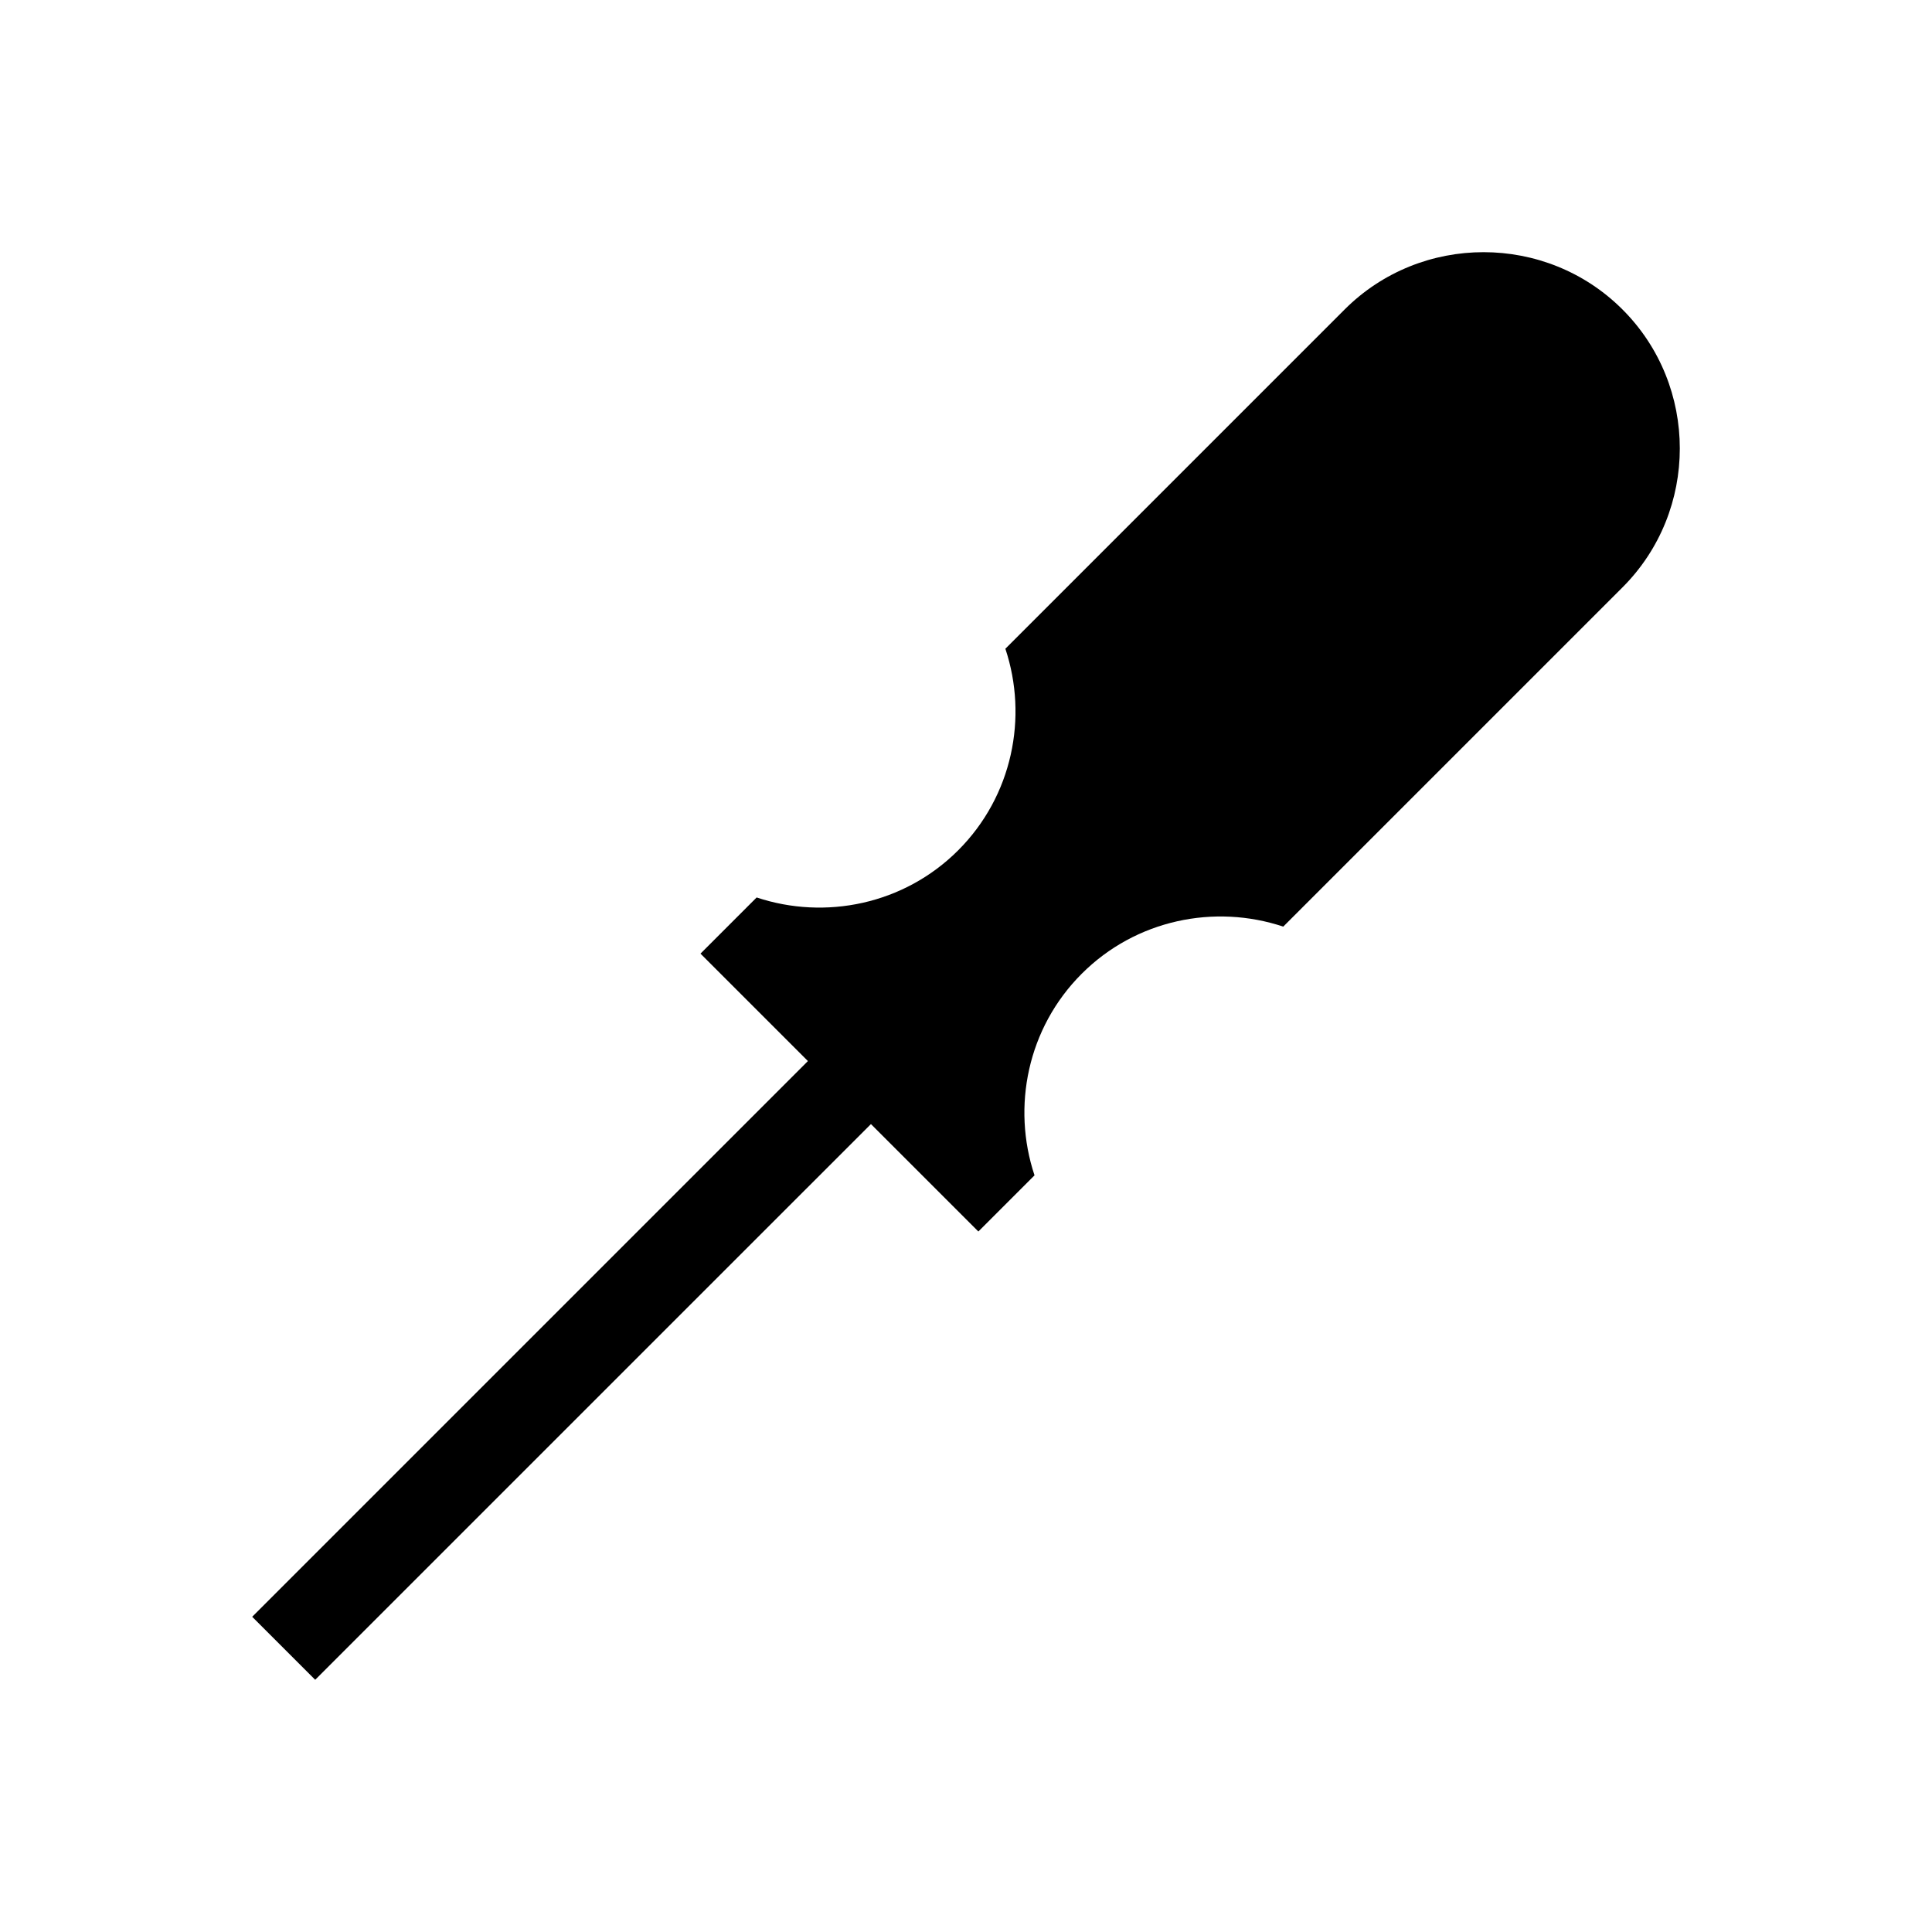
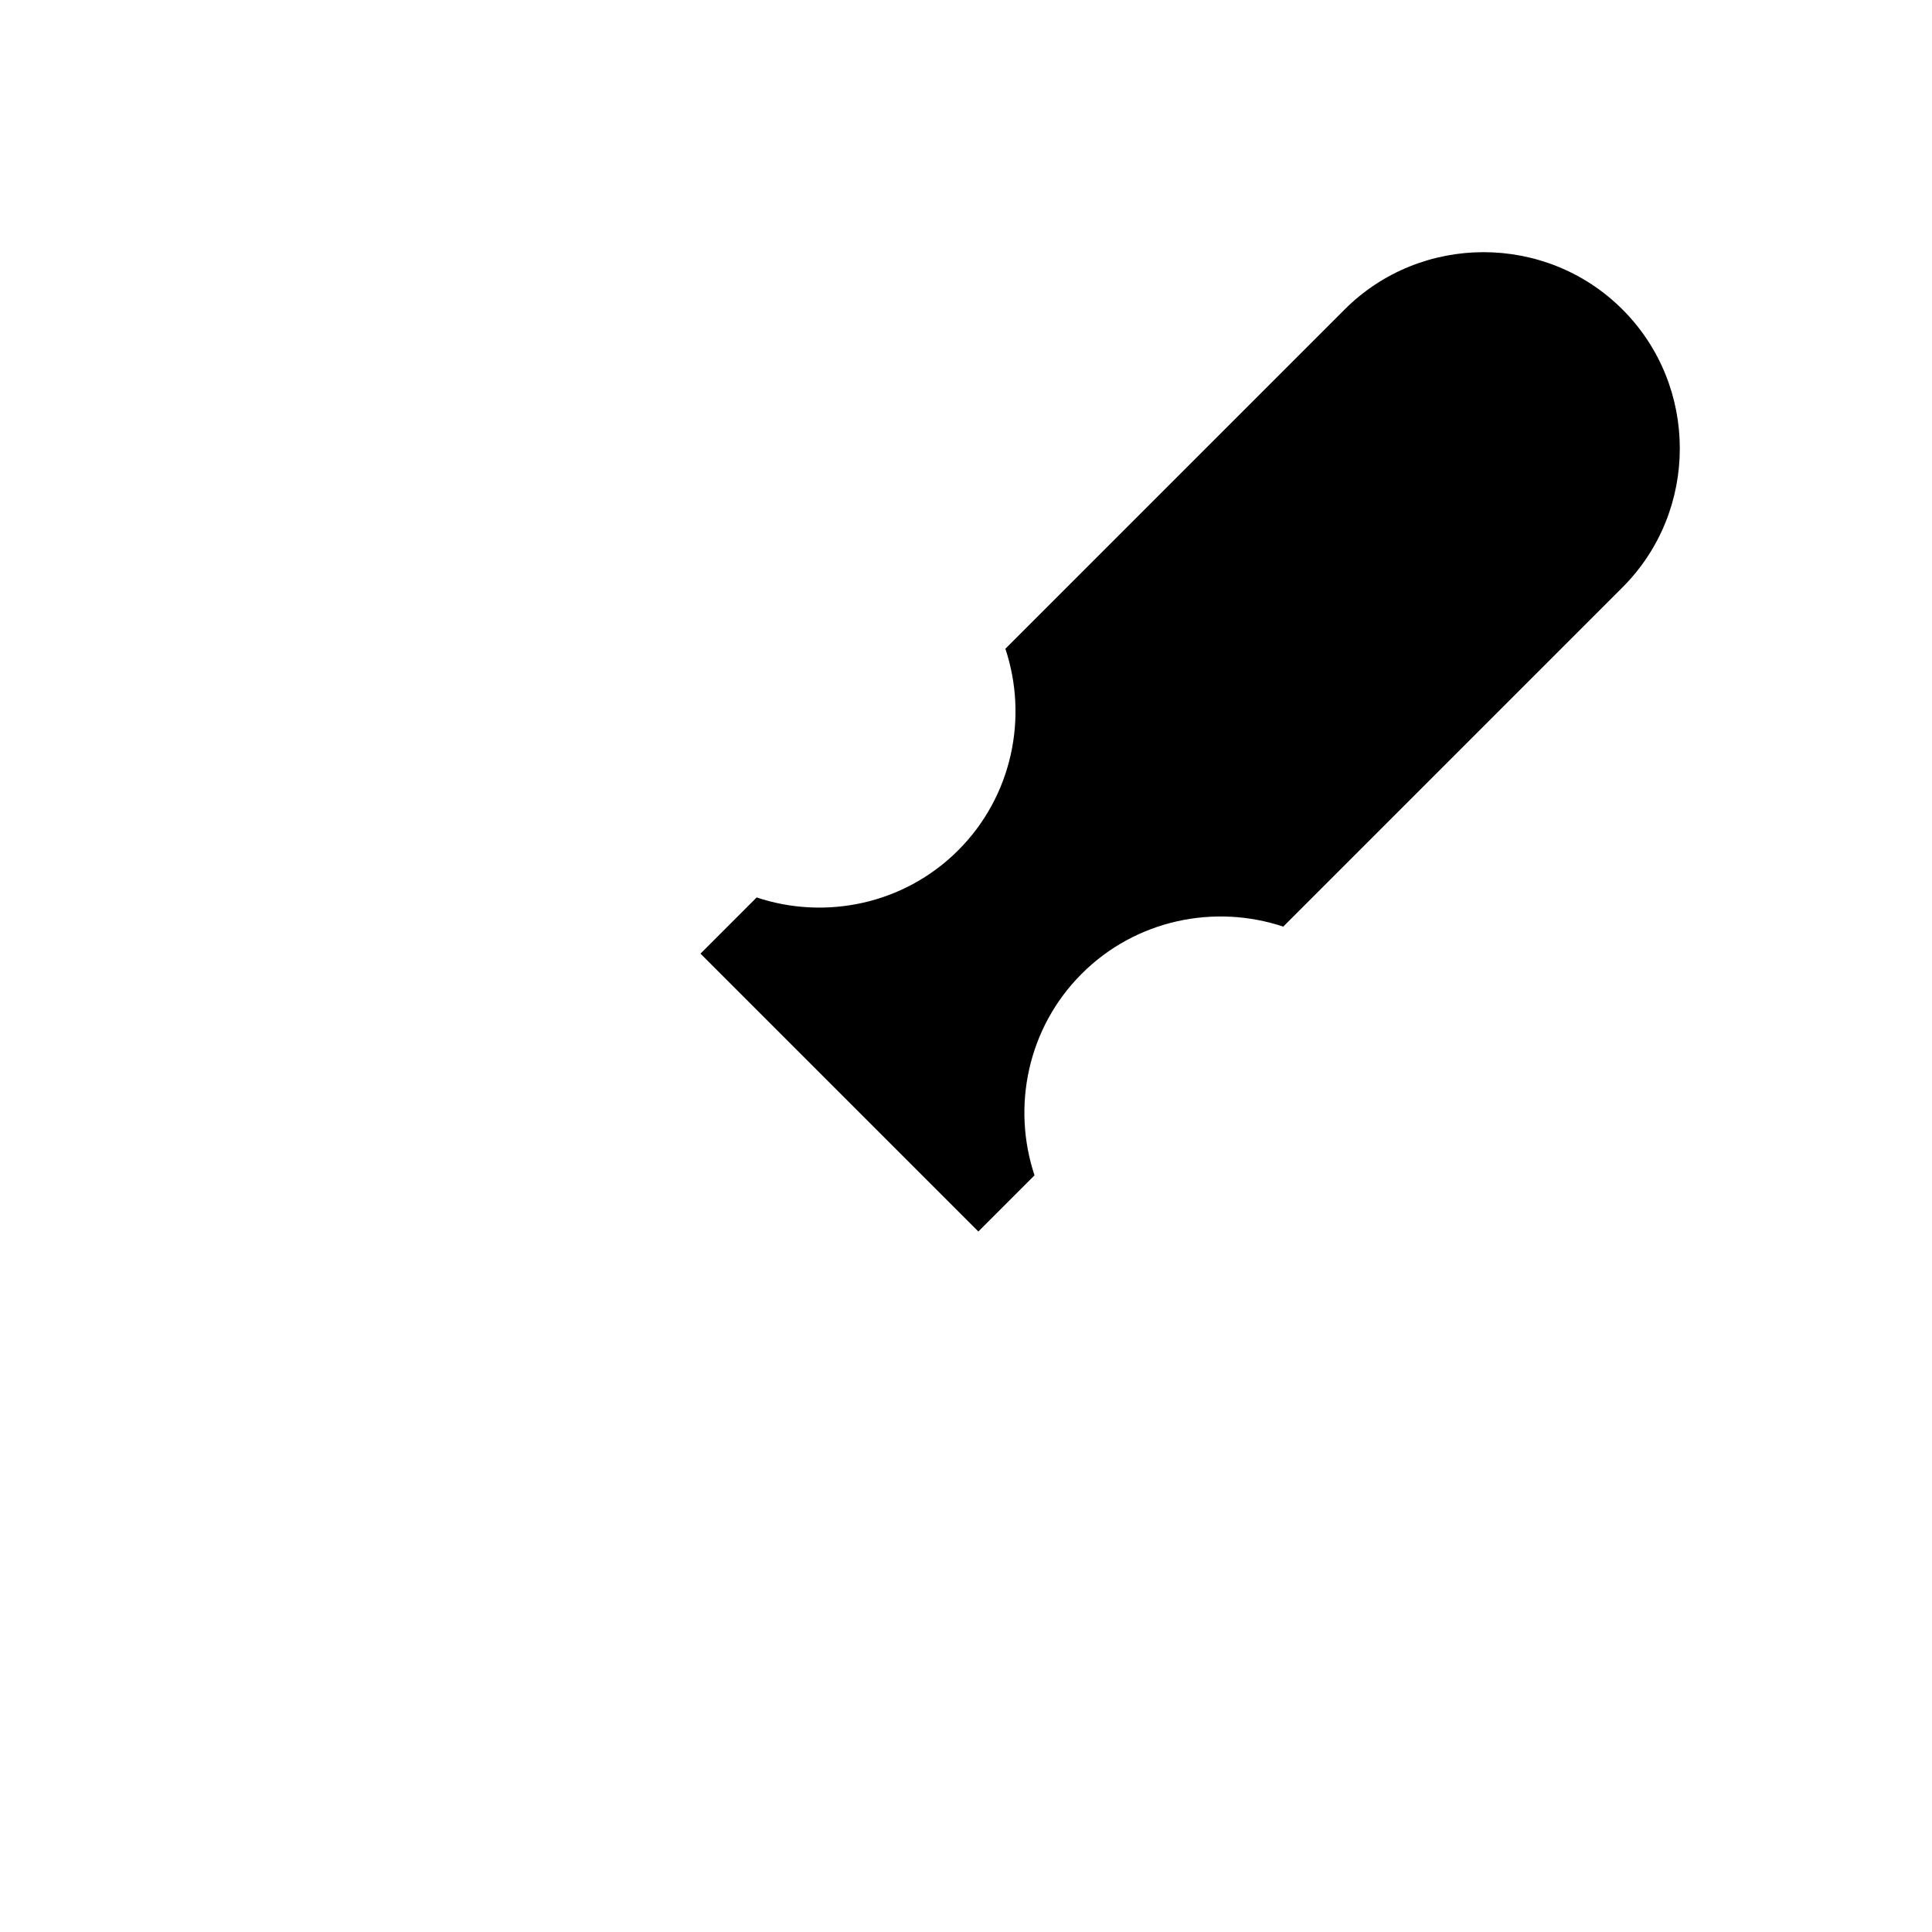
<svg xmlns="http://www.w3.org/2000/svg" fill="#000000" width="800px" height="800px" version="1.1" viewBox="144 144 512 512">
  <g>
    <path d="m573.98 226.02c20.25 20.25 20.25 53.387 0 73.637l-89.906 89.906c-18.148-6.047-39.031-1.887-53.414 12.5-14.383 14.383-18.547 35.266-12.5 53.414l-14.883 14.883-73.641-73.641 14.883-14.883c18.148 6.047 39.031 1.887 53.414-12.5 14.383-14.383 18.547-35.266 12.5-53.414l89.906-89.906c20.25-20.25 53.387-20.25 73.637 0z" fill-rule="evenodd" />
-     <path d="m381.04 435.66-153.51 153.5-16.695-16.695 153.5-153.5z" />
  </g>
</svg>